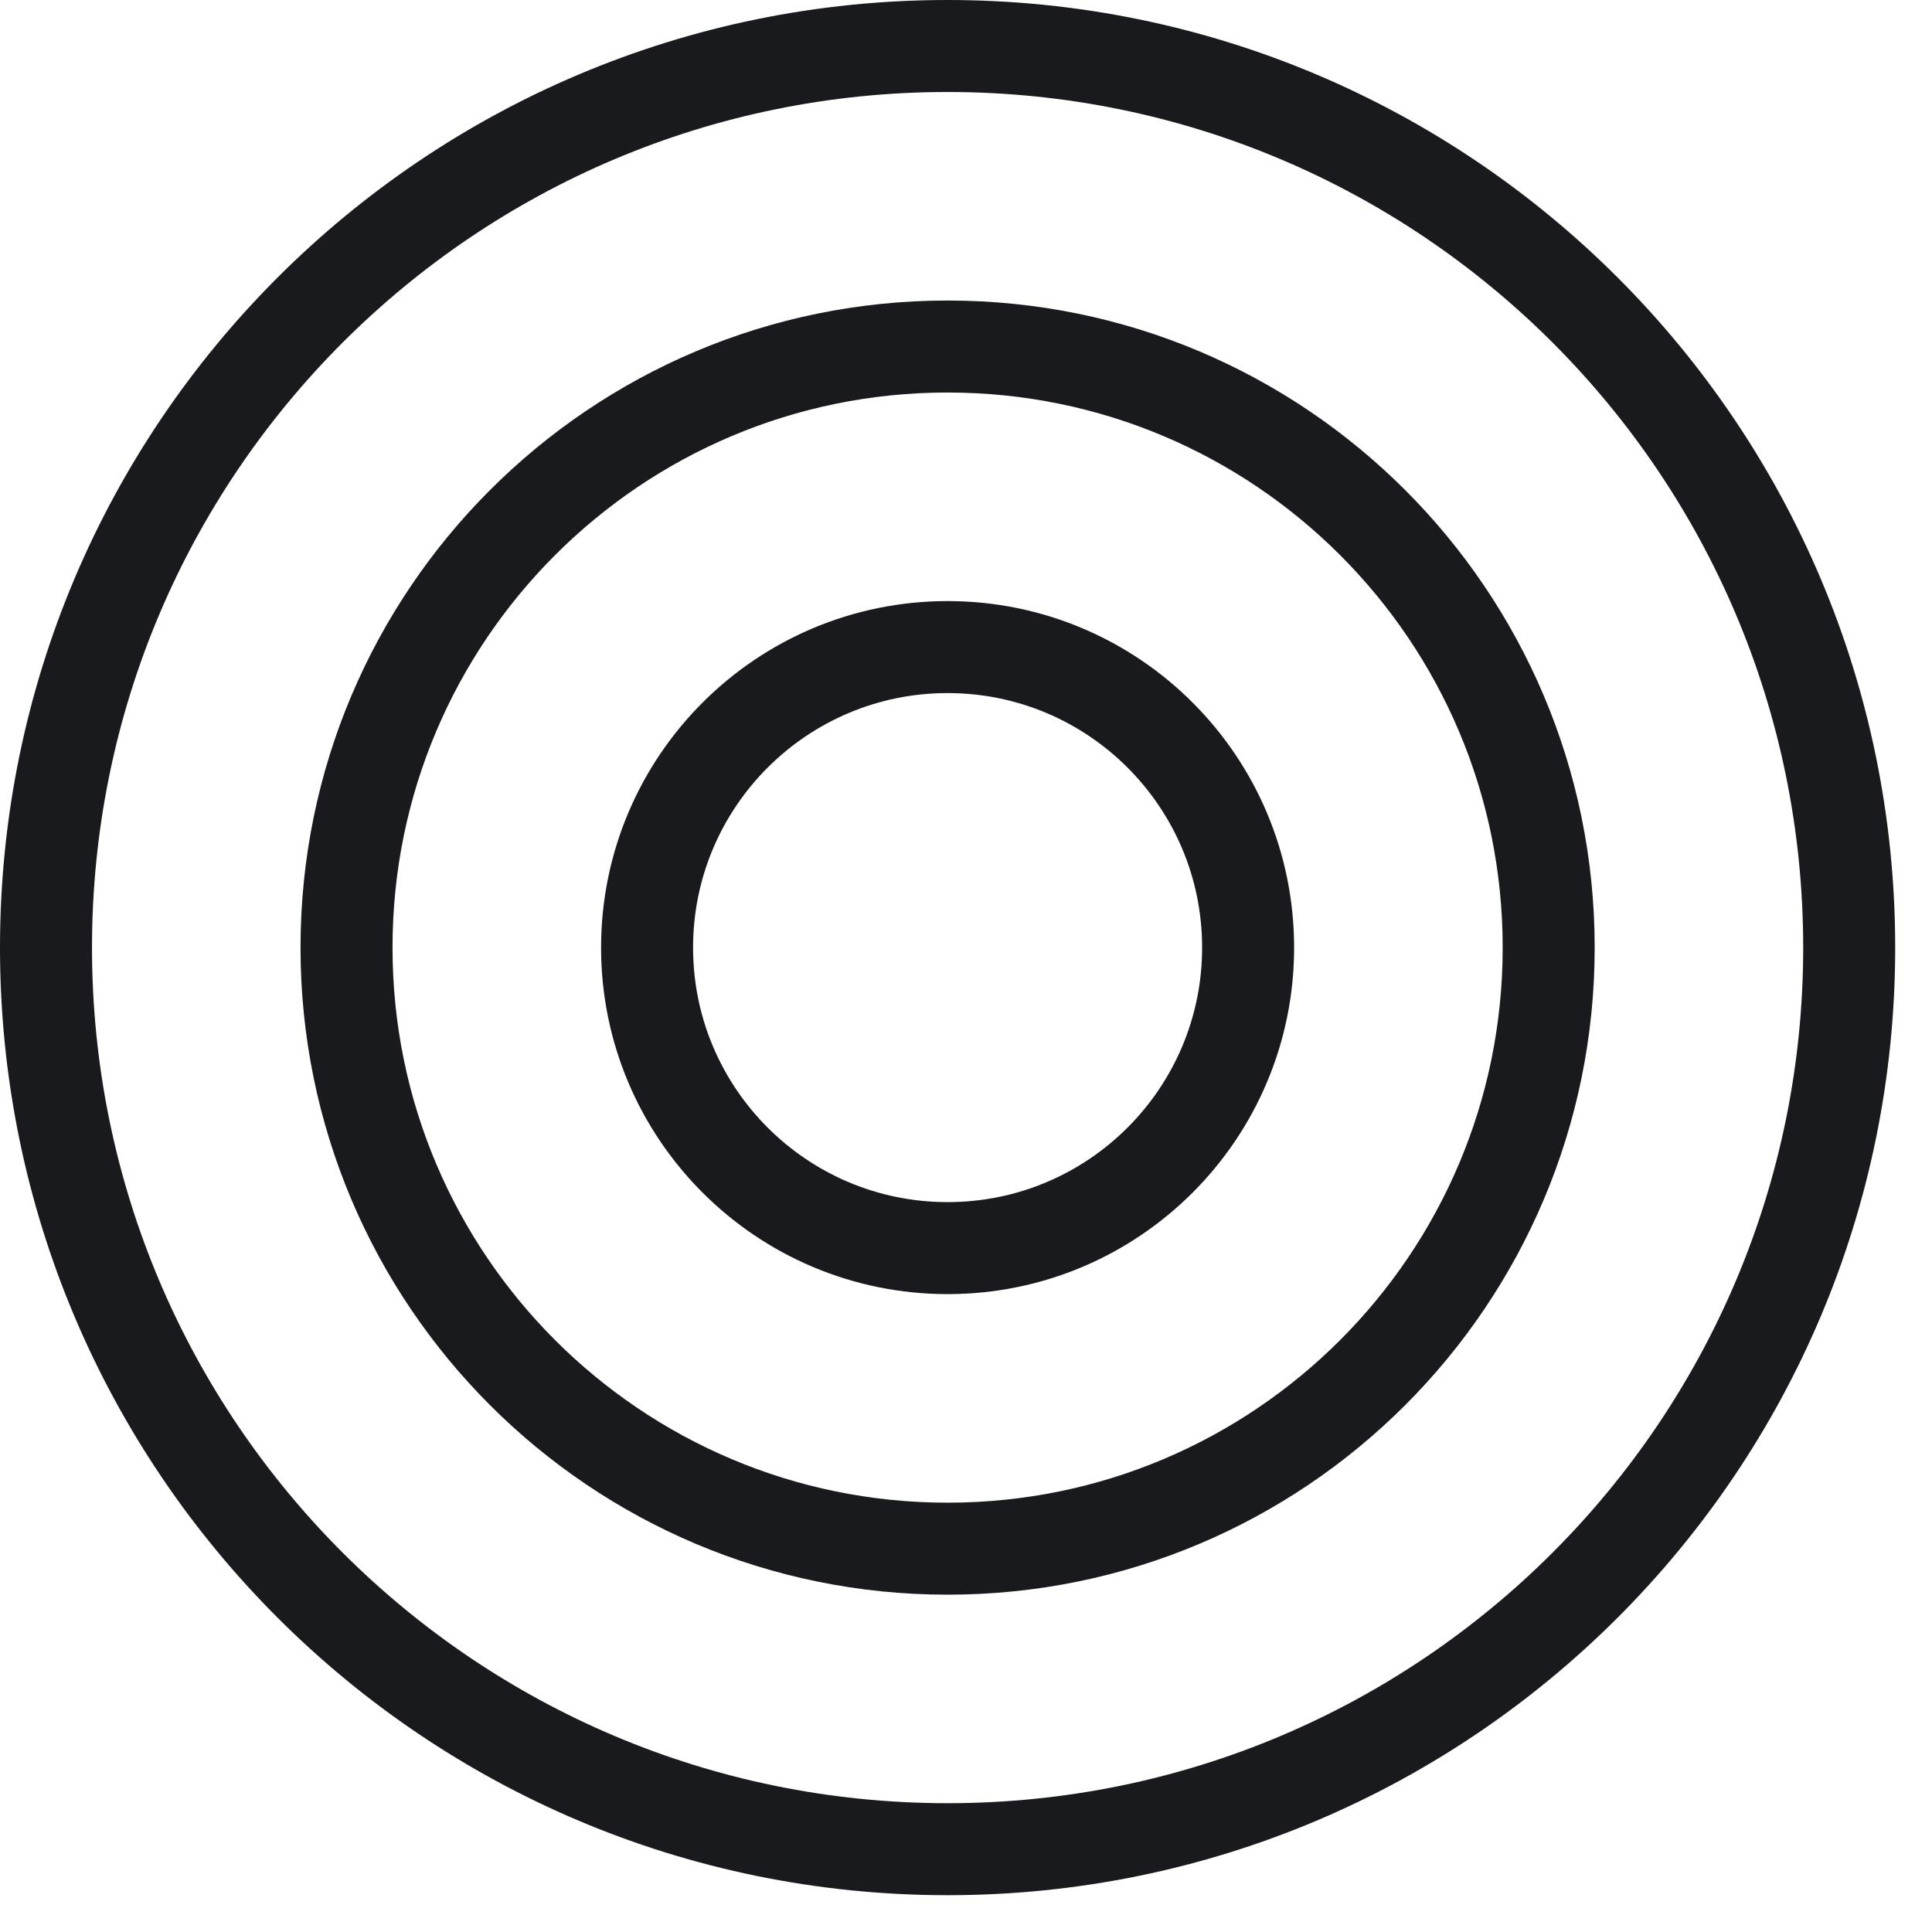
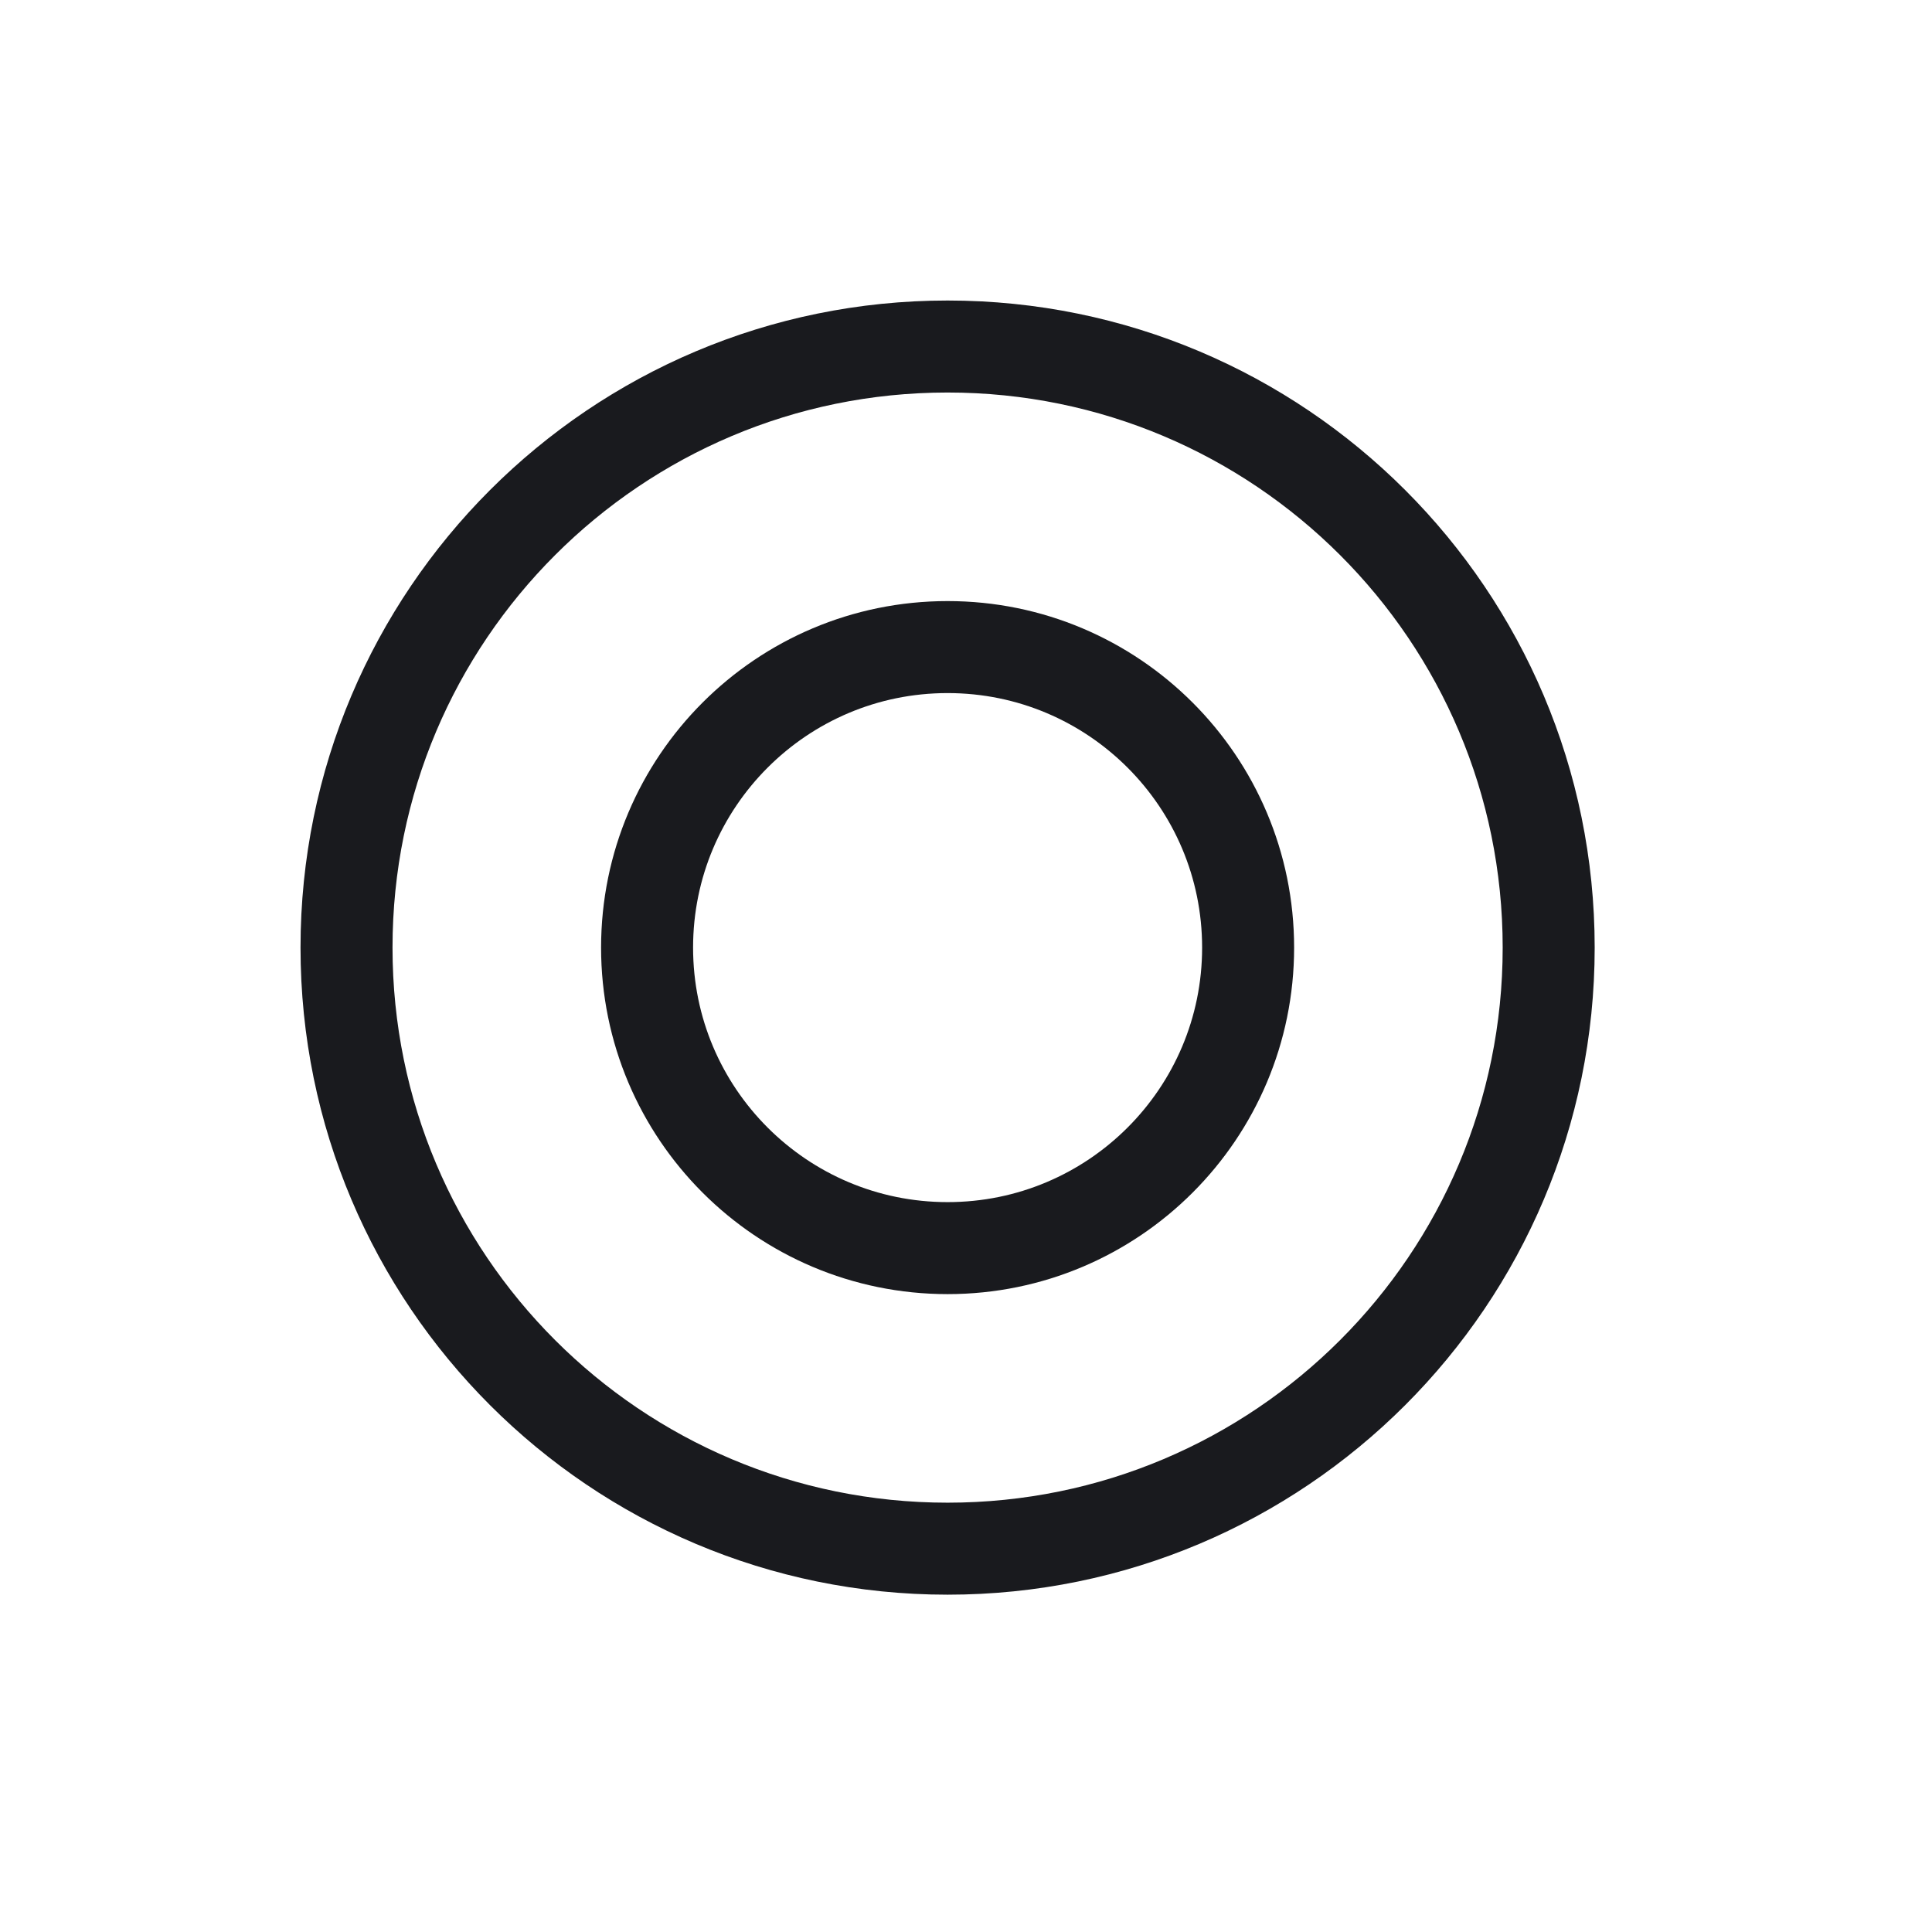
<svg xmlns="http://www.w3.org/2000/svg" fill="none" height="100%" overflow="visible" preserveAspectRatio="none" style="display: block;" viewBox="0 0 42 42" width="100%">
  <g id="Group 139">
-     <path d="M20.6 40.2C31.425 40.2 40.2 31.425 40.2 20.6C40.2 9.775 31.425 1 20.6 1C9.775 1 1 9.775 1 20.6C1 31.425 9.775 40.2 20.6 40.2Z" id="Vector" stroke="#191A1E" stroke-width="2" />
    <path d="M20.6 33.667C27.817 33.667 33.667 27.817 33.667 20.6C33.667 13.383 27.817 7.533 20.6 7.533C13.383 7.533 7.533 13.383 7.533 20.6C7.533 27.817 13.383 33.667 20.6 33.667Z" id="Vector_2" stroke="#191A1E" stroke-width="2" />
    <path d="M20.6 27.133C24.208 27.133 27.133 24.208 27.133 20.6C27.133 16.992 24.208 14.067 20.6 14.067C16.992 14.067 14.067 16.992 14.067 20.6C14.067 24.208 16.992 27.133 20.6 27.133Z" id="Vector_3" stroke="#191A1E" stroke-width="2" />
  </g>
</svg>